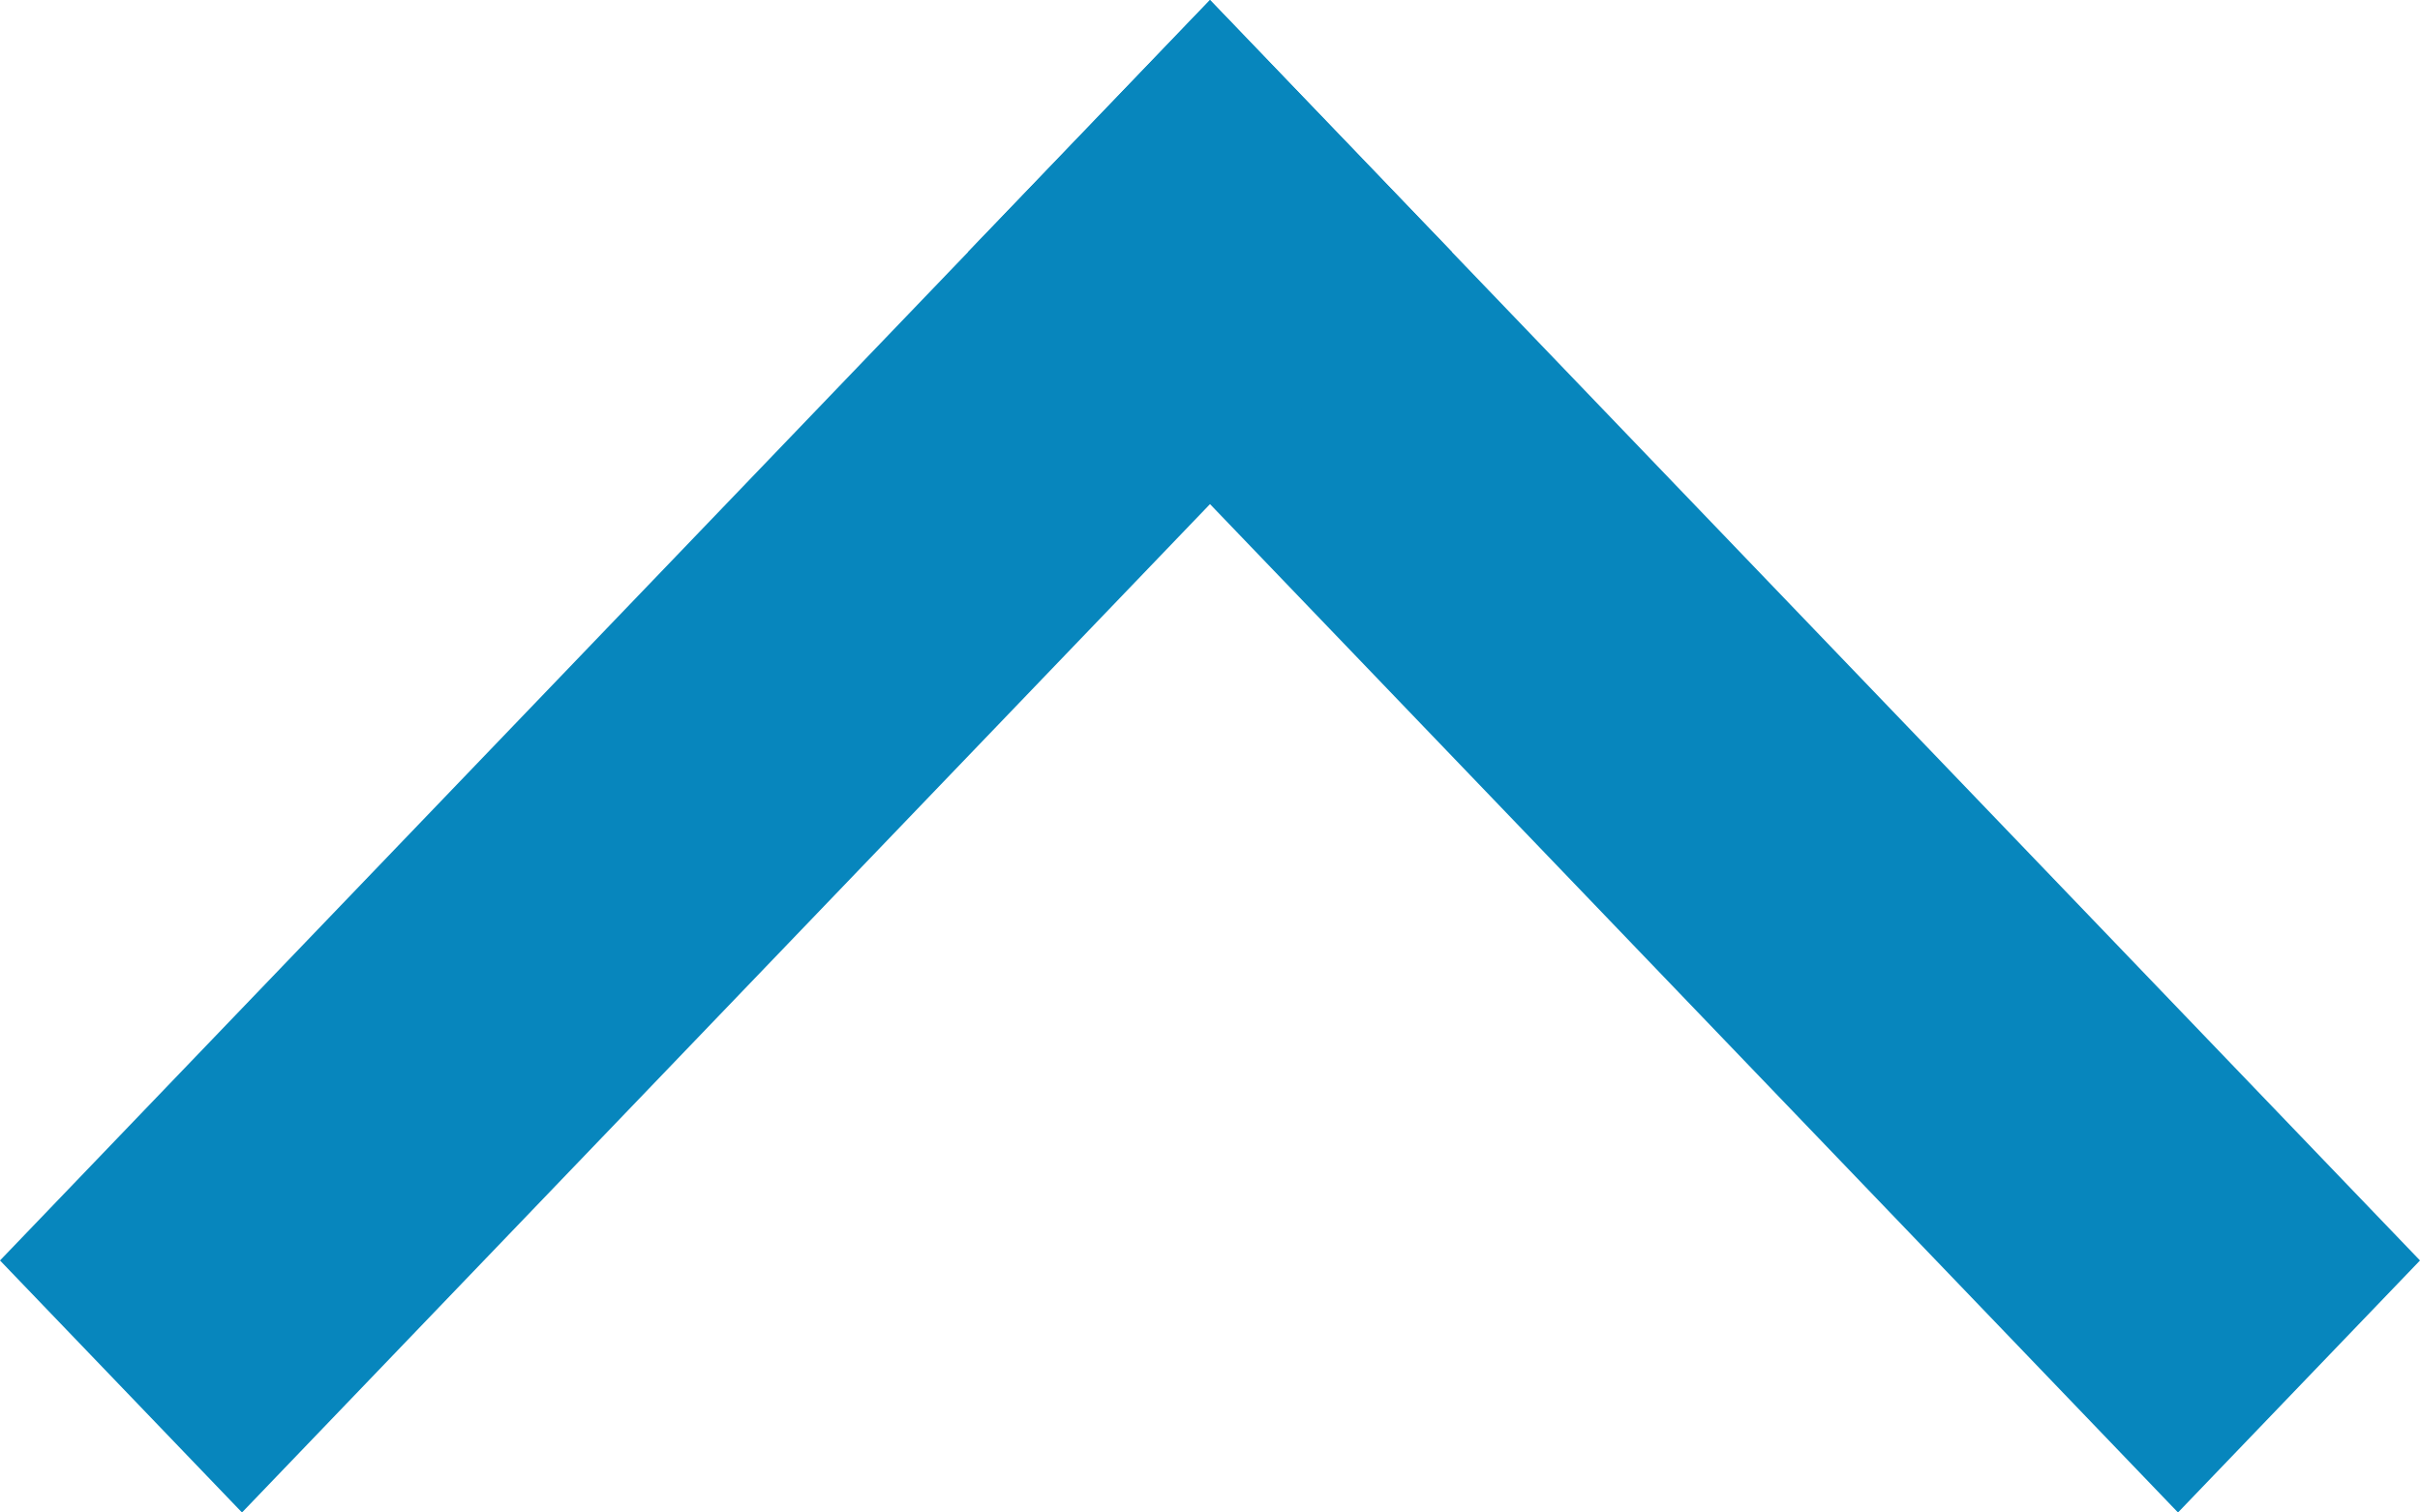
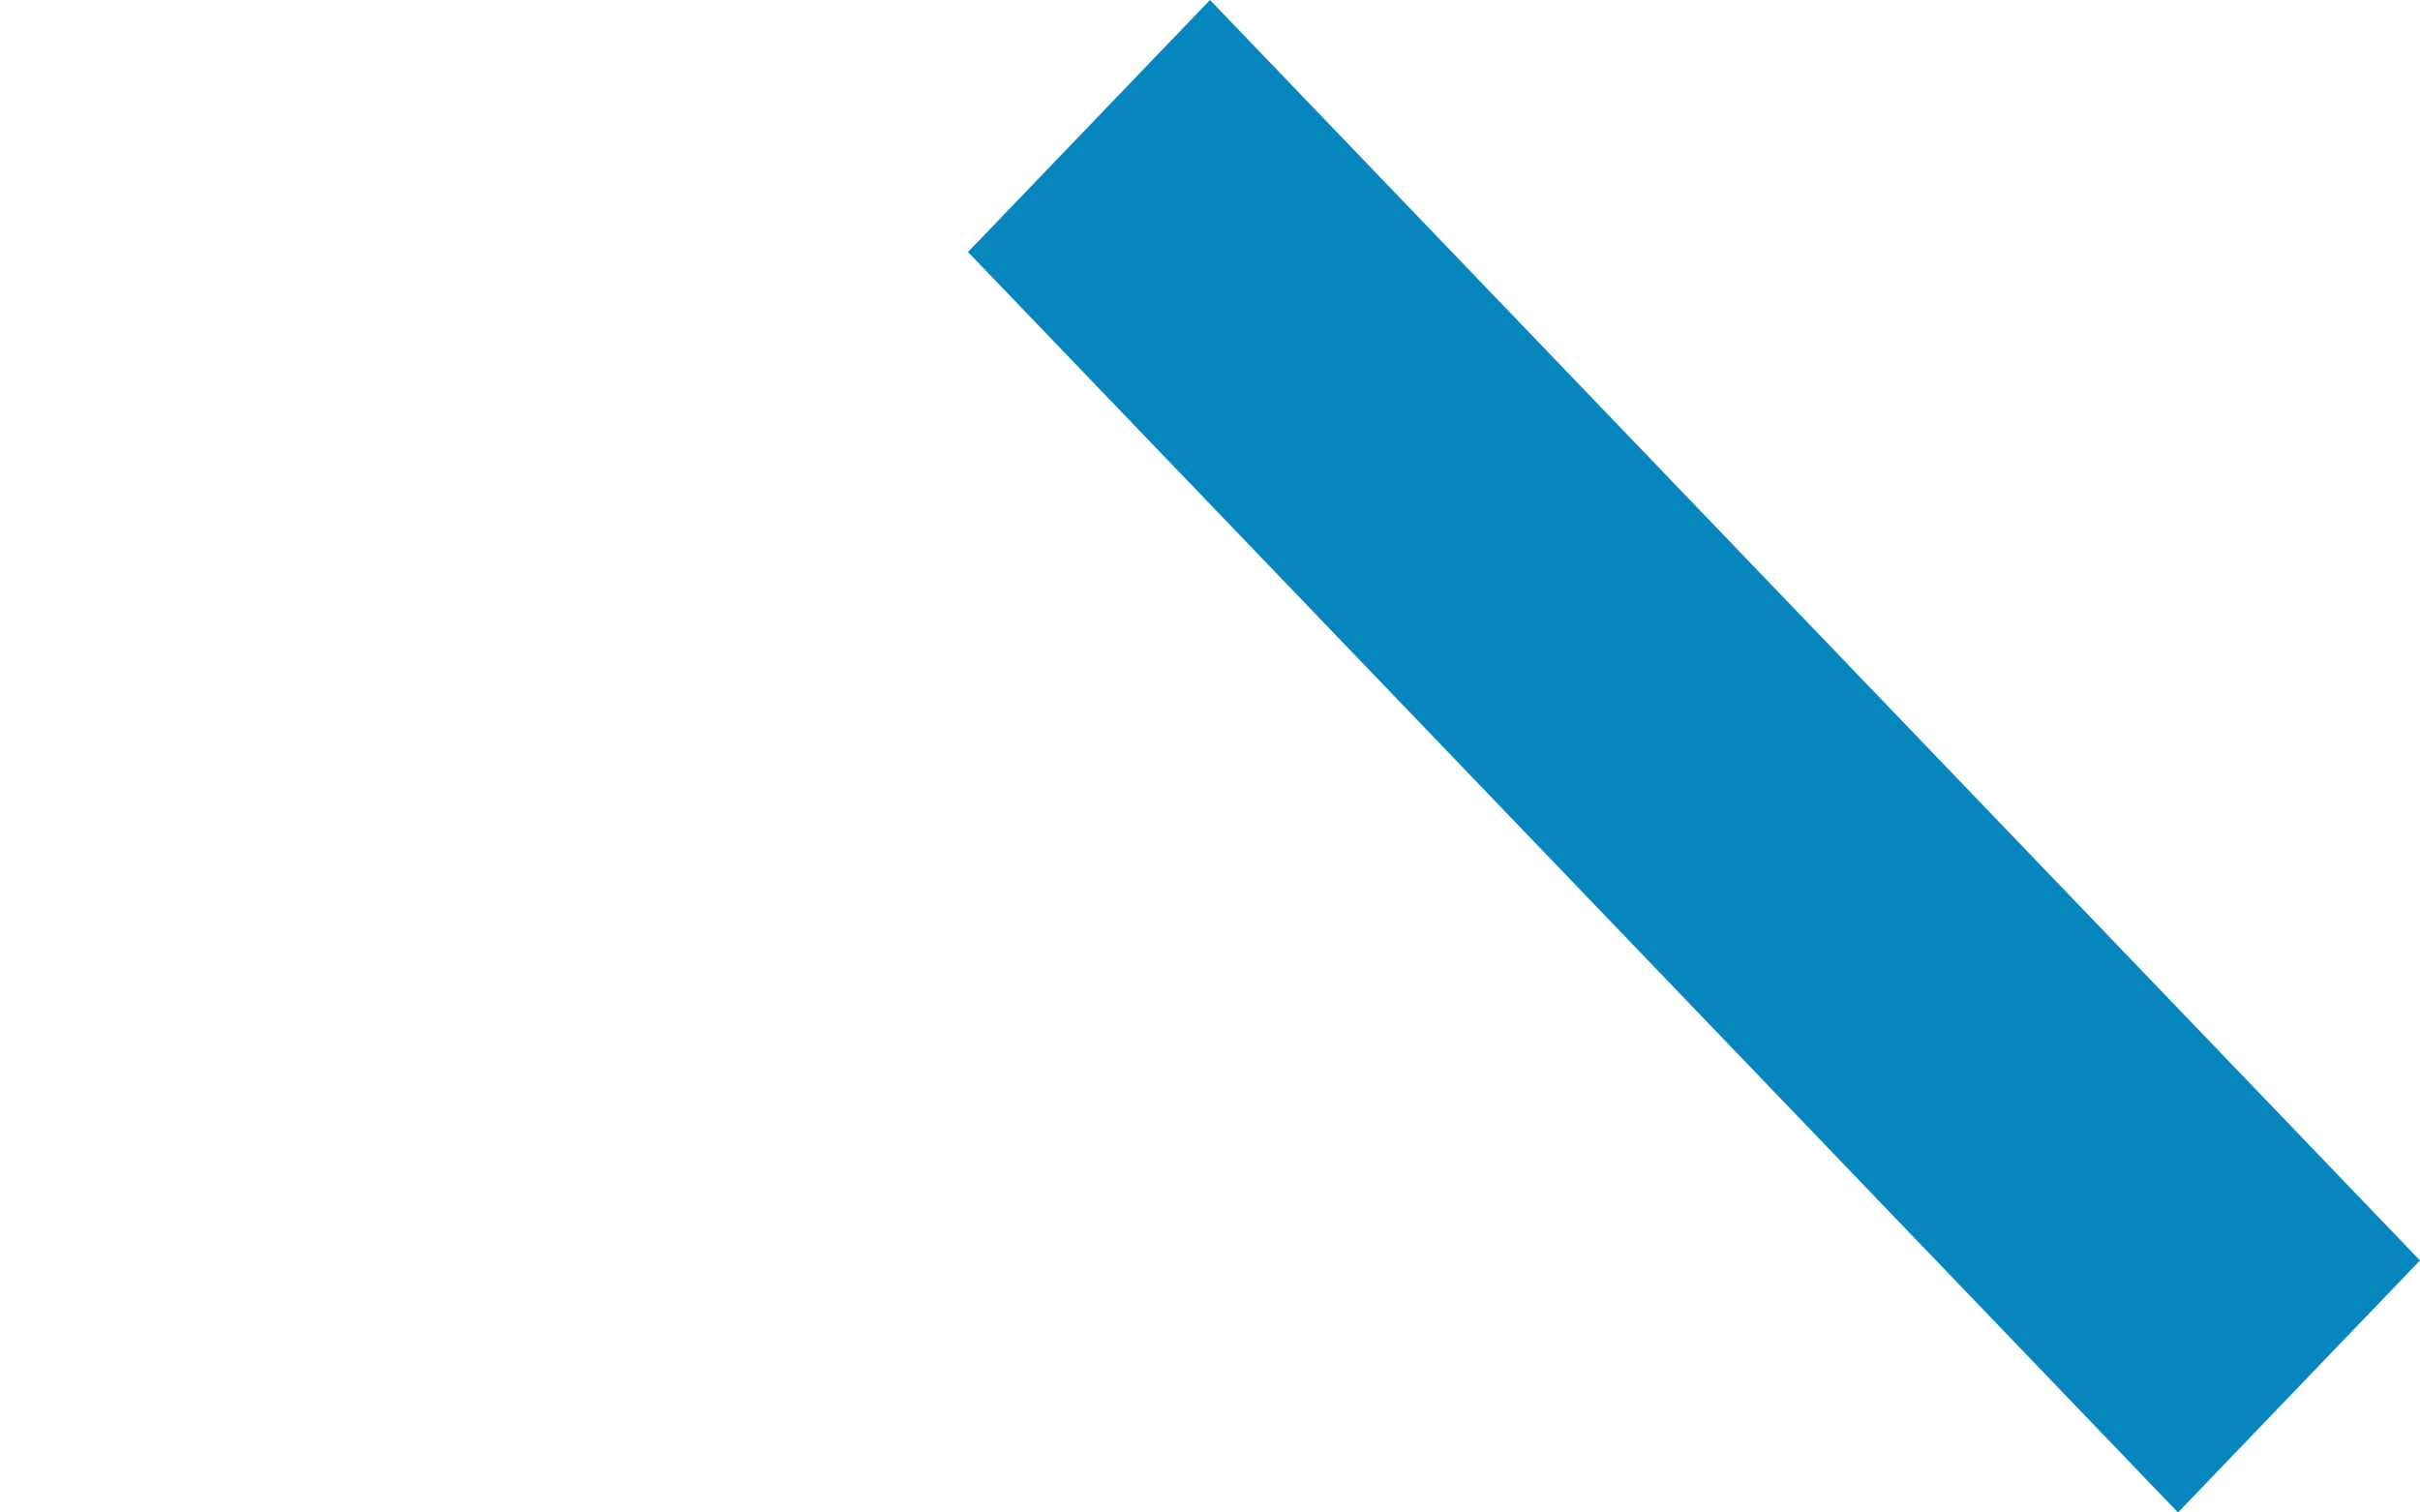
<svg xmlns="http://www.w3.org/2000/svg" width="12.8" height="8" viewBox="0 0 12.8 8">
  <g id="コンポーネント_393" data-name="コンポーネント 393" transform="translate(0 8) rotate(-90)">
    <path id="パス_1599" data-name="パス 1599" d="M1.333,7.68,8,1.28,6.667,0,0,6.4Z" transform="translate(0 5.12)" fill="#0786bd" />
-     <path id="パス_1600" data-name="パス 1600" d="M6.667,7.68,0,1.28,1.333,0,8,6.4Z" transform="translate(0 0)" fill="#0786bd" />
  </g>
</svg>